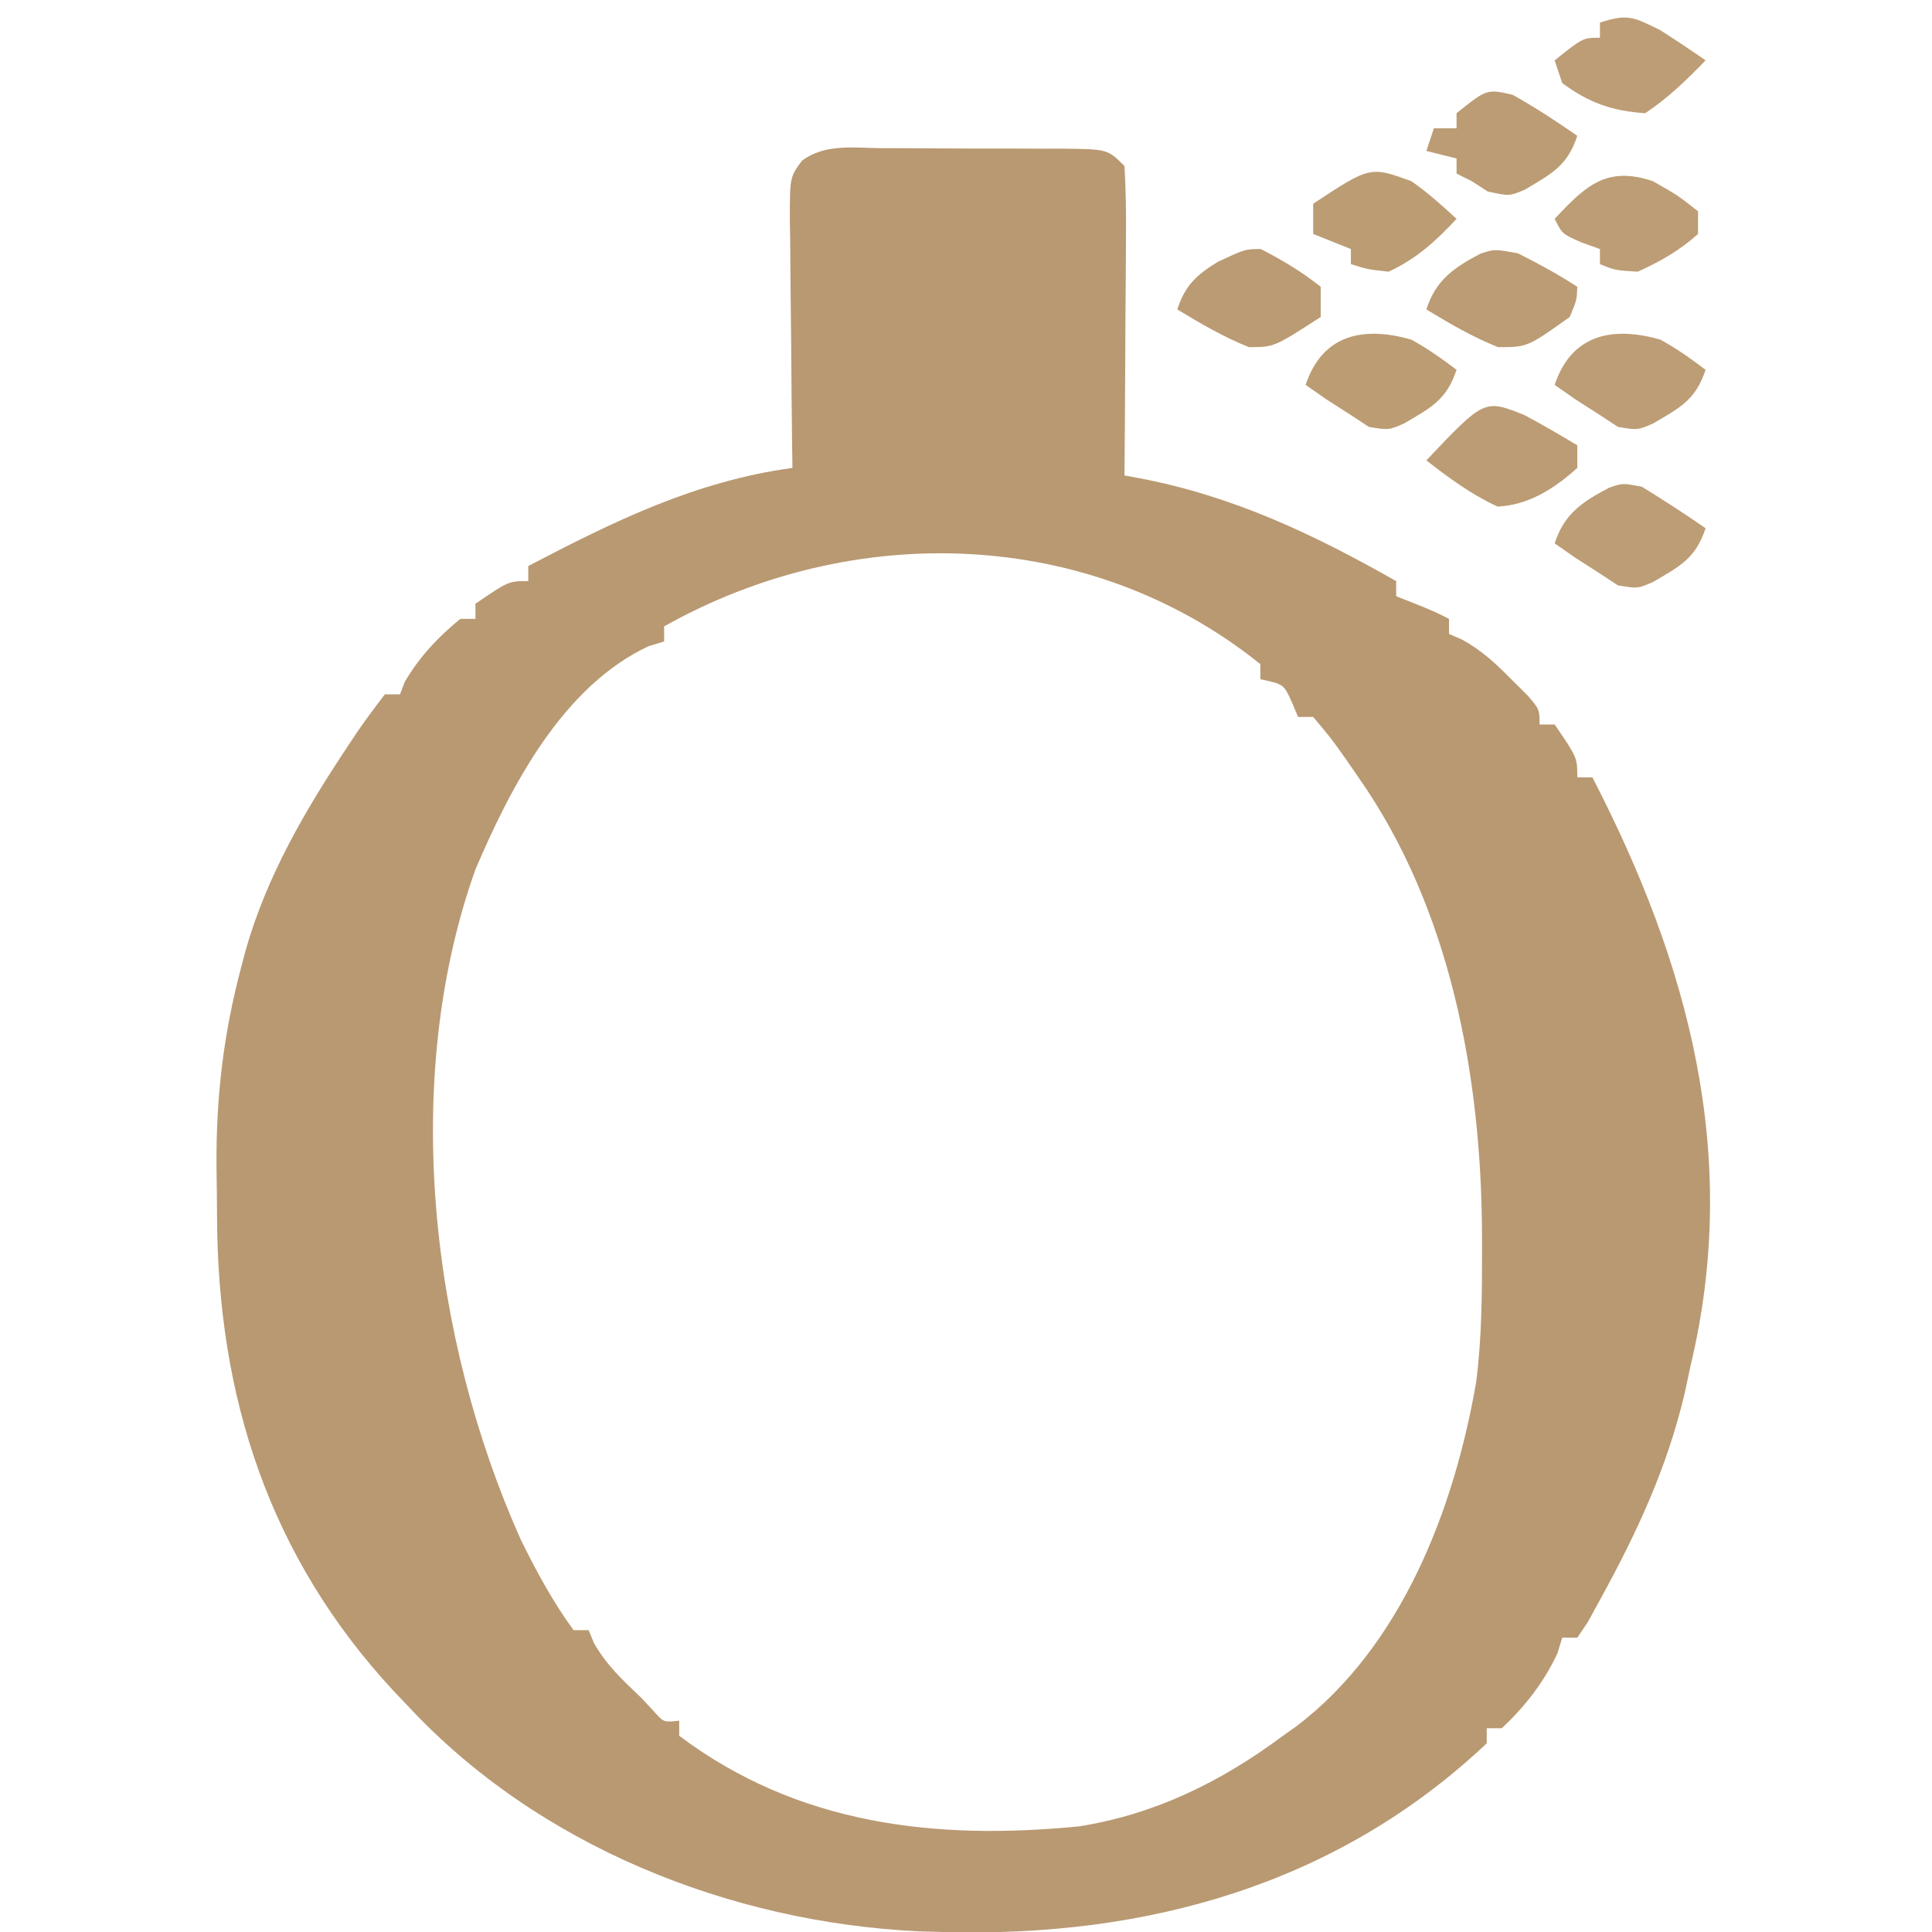
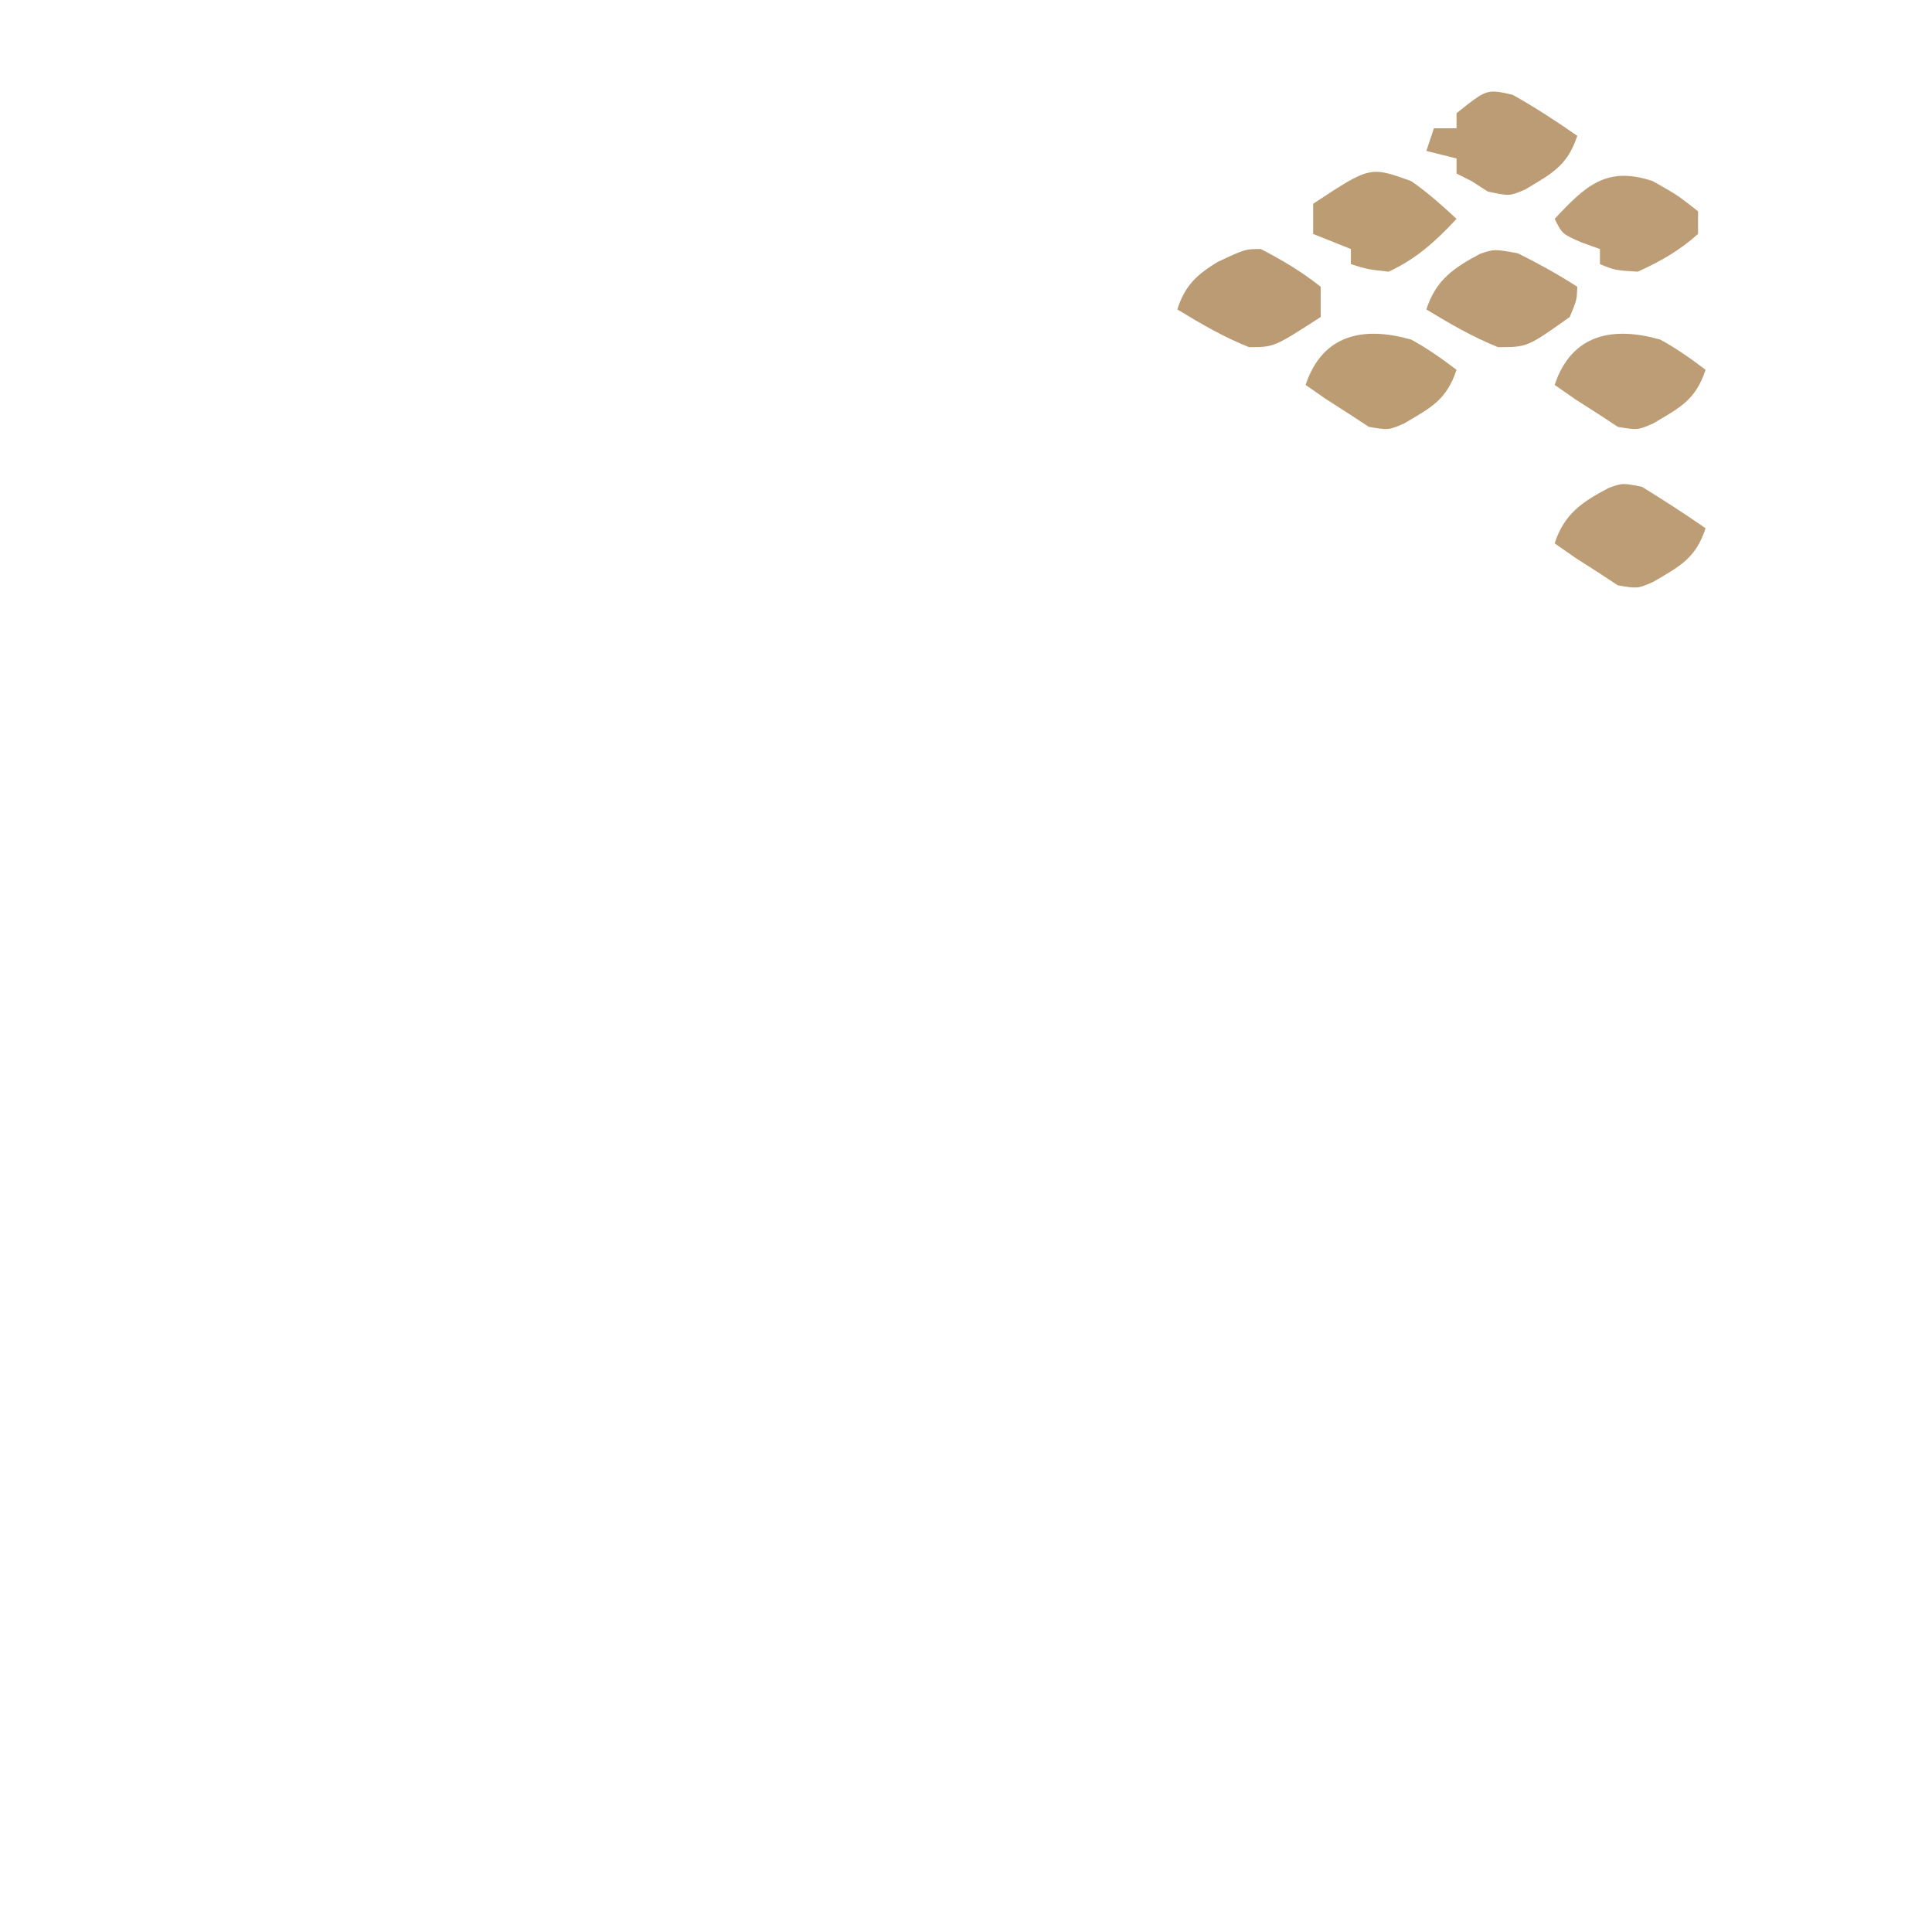
<svg xmlns="http://www.w3.org/2000/svg" height="256" width="256" version="1.1">
-   <path transform="translate(116.754,19.637)" fill="#B99972" d="M0 0 C1.285 -0.001 1.285 -0.001 2.596 -0.002 C4.406 0.001 6.215 0.011 8.025 0.027 C10.802 0.051 13.577 0.048 16.354 0.041 C18.111 0.047 19.868 0.054 21.625 0.062 C22.458 0.062 23.292 0.061 24.15 0.06 C30.015 0.132 30.015 0.132 32.246 2.363 C32.422 5.449 32.477 8.443 32.441 11.527 C32.439 12.435 32.436 13.342 32.433 14.276 C32.422 17.181 32.397 20.084 32.371 22.988 C32.361 24.954 32.352 26.921 32.344 28.887 C32.322 33.712 32.287 38.538 32.246 43.363 C32.895 43.482 33.543 43.601 34.212 43.724 C46.643 46.091 57.323 51.16 68.246 57.363 C68.246 58.023 68.246 58.683 68.246 59.363 C69.03 59.673 69.814 59.982 70.621 60.301 C73.246 61.363 73.246 61.363 75.246 62.363 C75.246 63.023 75.246 63.683 75.246 64.363 C75.818 64.611 76.391 64.858 76.98 65.113 C79.596 66.556 81.394 68.245 83.496 70.363 C84.203 71.065 84.909 71.766 85.637 72.488 C87.246 74.363 87.246 74.363 87.246 76.363 C87.906 76.363 88.566 76.363 89.246 76.363 C92.246 80.748 92.246 80.748 92.246 83.363 C92.906 83.363 93.566 83.363 94.246 83.363 C107.004 108.044 113.929 133.516 107.246 161.363 C107.001 162.514 106.756 163.666 106.504 164.852 C104.158 174.846 100.17 183.405 95.246 192.363 C94.711 193.34 94.176 194.317 93.625 195.324 C93.17 195.997 92.715 196.67 92.246 197.363 C91.586 197.363 90.926 197.363 90.246 197.363 C90.04 198.044 89.834 198.725 89.621 199.426 C87.817 203.28 85.345 206.441 82.246 209.363 C81.586 209.363 80.926 209.363 80.246 209.363 C80.246 210.023 80.246 210.683 80.246 211.363 C60.327 230.159 35.073 237.104 8.246 236.363 C7.167 236.335 6.088 236.307 4.977 236.277 C-20.067 235.075 -45.492 224.953 -62.754 206.363 C-63.661 205.412 -63.661 205.412 -64.586 204.441 C-81.092 186.641 -87.93 165.45 -87.994 141.505 C-88.004 139.33 -88.035 137.157 -88.066 134.982 C-88.136 125.751 -87.15 117.337 -84.754 108.363 C-84.566 107.651 -84.377 106.938 -84.184 106.203 C-81.364 96.376 -76.366 87.812 -70.754 79.363 C-70.098 78.375 -70.098 78.375 -69.43 77.367 C-68.26 75.659 -67.013 74.006 -65.754 72.363 C-65.094 72.363 -64.434 72.363 -63.754 72.363 C-63.548 71.827 -63.341 71.291 -63.129 70.738 C-61.221 67.444 -58.706 64.77 -55.754 62.363 C-55.094 62.363 -54.434 62.363 -53.754 62.363 C-53.754 61.703 -53.754 61.043 -53.754 60.363 C-49.369 57.363 -49.369 57.363 -46.754 57.363 C-46.754 56.703 -46.754 56.043 -46.754 55.363 C-35.375 49.414 -24.618 44.129 -11.754 42.363 C-11.77 41.198 -11.785 40.032 -11.802 38.831 C-11.856 34.509 -11.89 30.187 -11.919 25.865 C-11.934 23.994 -11.954 22.123 -11.98 20.252 C-12.017 17.564 -12.034 14.876 -12.047 12.188 C-12.062 11.35 -12.078 10.512 -12.094 9.649 C-12.095 3.823 -12.095 3.823 -10.476 1.642 C-7.431 -0.619 -3.648 -0.04 0 0 Z M-28.754 63.363 C-28.754 64.023 -28.754 64.683 -28.754 65.363 C-29.435 65.57 -30.115 65.776 -30.816 65.988 C-42.163 71.3 -49.014 84.449 -53.762 95.582 C-63.715 123.482 -59.677 157.719 -47.754 184.363 C-45.704 188.522 -43.502 192.623 -40.754 196.363 C-40.094 196.363 -39.434 196.363 -38.754 196.363 C-38.527 196.92 -38.3 197.477 -38.066 198.051 C-36.387 201.01 -34.213 203.025 -31.754 205.363 C-31.197 205.961 -30.64 206.56 -30.066 207.176 C-28.802 208.587 -28.802 208.587 -26.754 208.363 C-26.754 209.023 -26.754 209.683 -26.754 210.363 C-11.053 222.169 7.204 224.242 26.246 222.363 C36.349 220.752 45.071 216.445 53.246 210.363 C53.826 209.953 54.406 209.543 55.004 209.121 C69.024 198.477 75.969 180.206 78.854 163.445 C79.596 157.615 79.629 151.795 79.621 145.926 C79.621 145.27 79.62 144.613 79.619 143.937 C79.54 123.049 75.475 100.793 63.246 83.363 C62.705 82.578 62.163 81.793 61.605 80.984 C59.543 78.078 59.543 78.078 57.246 75.363 C56.586 75.363 55.926 75.363 55.246 75.363 C54.978 74.724 54.71 74.085 54.434 73.426 C53.359 71.032 53.359 71.032 50.246 70.363 C50.246 69.703 50.246 69.043 50.246 68.363 C27.588 50.139 -3.841 49.35 -28.754 63.363 Z" />
  <path transform="translate(217.562,64.5)" fill="#BD9D75" d="M0 0 C2.866 1.764 5.677 3.574 8.438 5.5 C7.094 9.529 5.051 10.507 1.492 12.609 C-0.562 13.5 -0.562 13.5 -3.188 13.062 C-3.971 12.547 -4.755 12.031 -5.562 11.5 C-6.656 10.799 -7.749 10.098 -8.875 9.375 C-9.762 8.756 -10.649 8.137 -11.562 7.5 C-10.298 3.567 -7.87 1.975 -4.359 0.133 C-2.562 -0.5 -2.562 -0.5 0 0 Z" />
  <path transform="translate(200.438,12.562)" fill="#BC9C74" d="M0 0 C2.968 1.665 5.772 3.491 8.562 5.438 C7.22 9.465 5.173 10.433 1.633 12.559 C-0.438 13.438 -0.438 13.438 -3.312 12.812 C-4.014 12.359 -4.715 11.905 -5.438 11.438 C-6.098 11.107 -6.758 10.777 -7.438 10.438 C-7.438 9.777 -7.438 9.117 -7.438 8.438 C-8.758 8.107 -10.078 7.777 -11.438 7.438 C-11.107 6.447 -10.777 5.457 -10.438 4.438 C-9.447 4.438 -8.457 4.438 -7.438 4.438 C-7.438 3.777 -7.438 3.118 -7.438 2.438 C-3.408 -0.786 -3.408 -0.786 0 0 Z" />
  <path transform="translate(220,45)" fill="#BD9D75" d="M0 0 C2.174 1.19 4.013 2.497 6 4 C4.657 8.029 2.613 9.007 -0.945 11.109 C-3 12 -3 12 -5.625 11.562 C-6.409 11.047 -7.192 10.531 -8 10 C-9.093 9.299 -10.186 8.598 -11.312 7.875 C-12.199 7.256 -13.086 6.638 -14 6 C-11.752 -0.744 -6.29 -1.797 0 0 Z" />
  <path transform="translate(201.125,33.562)" fill="#BC9C74" d="M0 0 C2.721 1.36 5.321 2.785 7.875 4.438 C7.812 6.188 7.812 6.188 6.875 8.438 C1.253 12.438 1.253 12.438 -2.625 12.438 C-6.018 11.08 -9.001 9.336 -12.125 7.438 C-10.87 3.533 -8.475 1.909 -4.992 0.066 C-3.125 -0.562 -3.125 -0.562 0 0 Z" />
-   <path transform="translate(202,55)" fill="#BC9C74" d="M0 0 C2.379 1.269 4.682 2.618 7 4 C7 4.99 7 5.98 7 7 C3.965 9.741 0.558 11.924 -3.562 12.125 C-7.04 10.52 -9.99 8.351 -13 6 C-5.305 -2.122 -5.305 -2.122 0 0 Z" />
  <path transform="translate(187,45)" fill="#BC9C73" d="M0 0 C2.174 1.19 4.013 2.497 6 4 C4.657 8.029 2.613 9.007 -0.945 11.109 C-3 12 -3 12 -5.625 11.562 C-6.409 11.047 -7.192 10.531 -8 10 C-9.093 9.299 -10.186 8.598 -11.312 7.875 C-12.199 7.256 -13.086 6.638 -14 6 C-11.752 -0.744 -6.29 -1.797 0 0 Z" />
  <path transform="translate(167.062,33)" fill="#BB9B73" d="M0 0 C2.875 1.484 5.399 2.981 7.938 5 C7.938 6.32 7.938 7.64 7.938 9 C1.756 13 1.756 13 -1.562 13 C-4.955 11.643 -7.939 9.899 -11.062 8 C-10.03 4.789 -8.475 3.401 -5.688 1.688 C-2.062 0 -2.062 0 0 0 Z" />
  <path transform="translate(219,24)" fill="#BD9D75" d="M0 0 C3.312 1.875 3.312 1.875 6 4 C6 4.99 6 5.98 6 7 C3.614 9.155 0.931 10.694 -2 12 C-5 11.812 -5 11.812 -7 11 C-7 10.34 -7 9.68 -7 9 C-7.804 8.711 -8.609 8.422 -9.438 8.125 C-12 7 -12 7 -13 5 C-8.873 0.578 -6.109 -2.036 0 0 Z" />
  <path transform="translate(187,24)" fill="#BC9C73" d="M0 0 C2.189 1.533 4.032 3.173 6 5 C3.252 7.952 0.68 10.295 -3 12 C-5.812 11.688 -5.812 11.688 -8 11 C-8 10.34 -8 9.68 -8 9 C-10.475 8.01 -10.475 8.01 -13 7 C-13 5.68 -13 4.36 -13 3 C-5.461 -1.975 -5.461 -1.975 0 0 Z" />
-   <path transform="translate(220,4)" fill="#BD9D75" d="M0 0 C2.023 1.298 4.029 2.625 6 4 C3.422 6.648 1.084 8.944 -2 11 C-6.373 10.715 -9.482 9.614 -13 7 C-13.33 6.01 -13.66 5.02 -14 4 C-10.25 1 -10.25 1 -8 1 C-8 0.34 -8 -0.32 -8 -1 C-4.263 -2.246 -3.473 -1.696 0 0 Z" />
</svg>